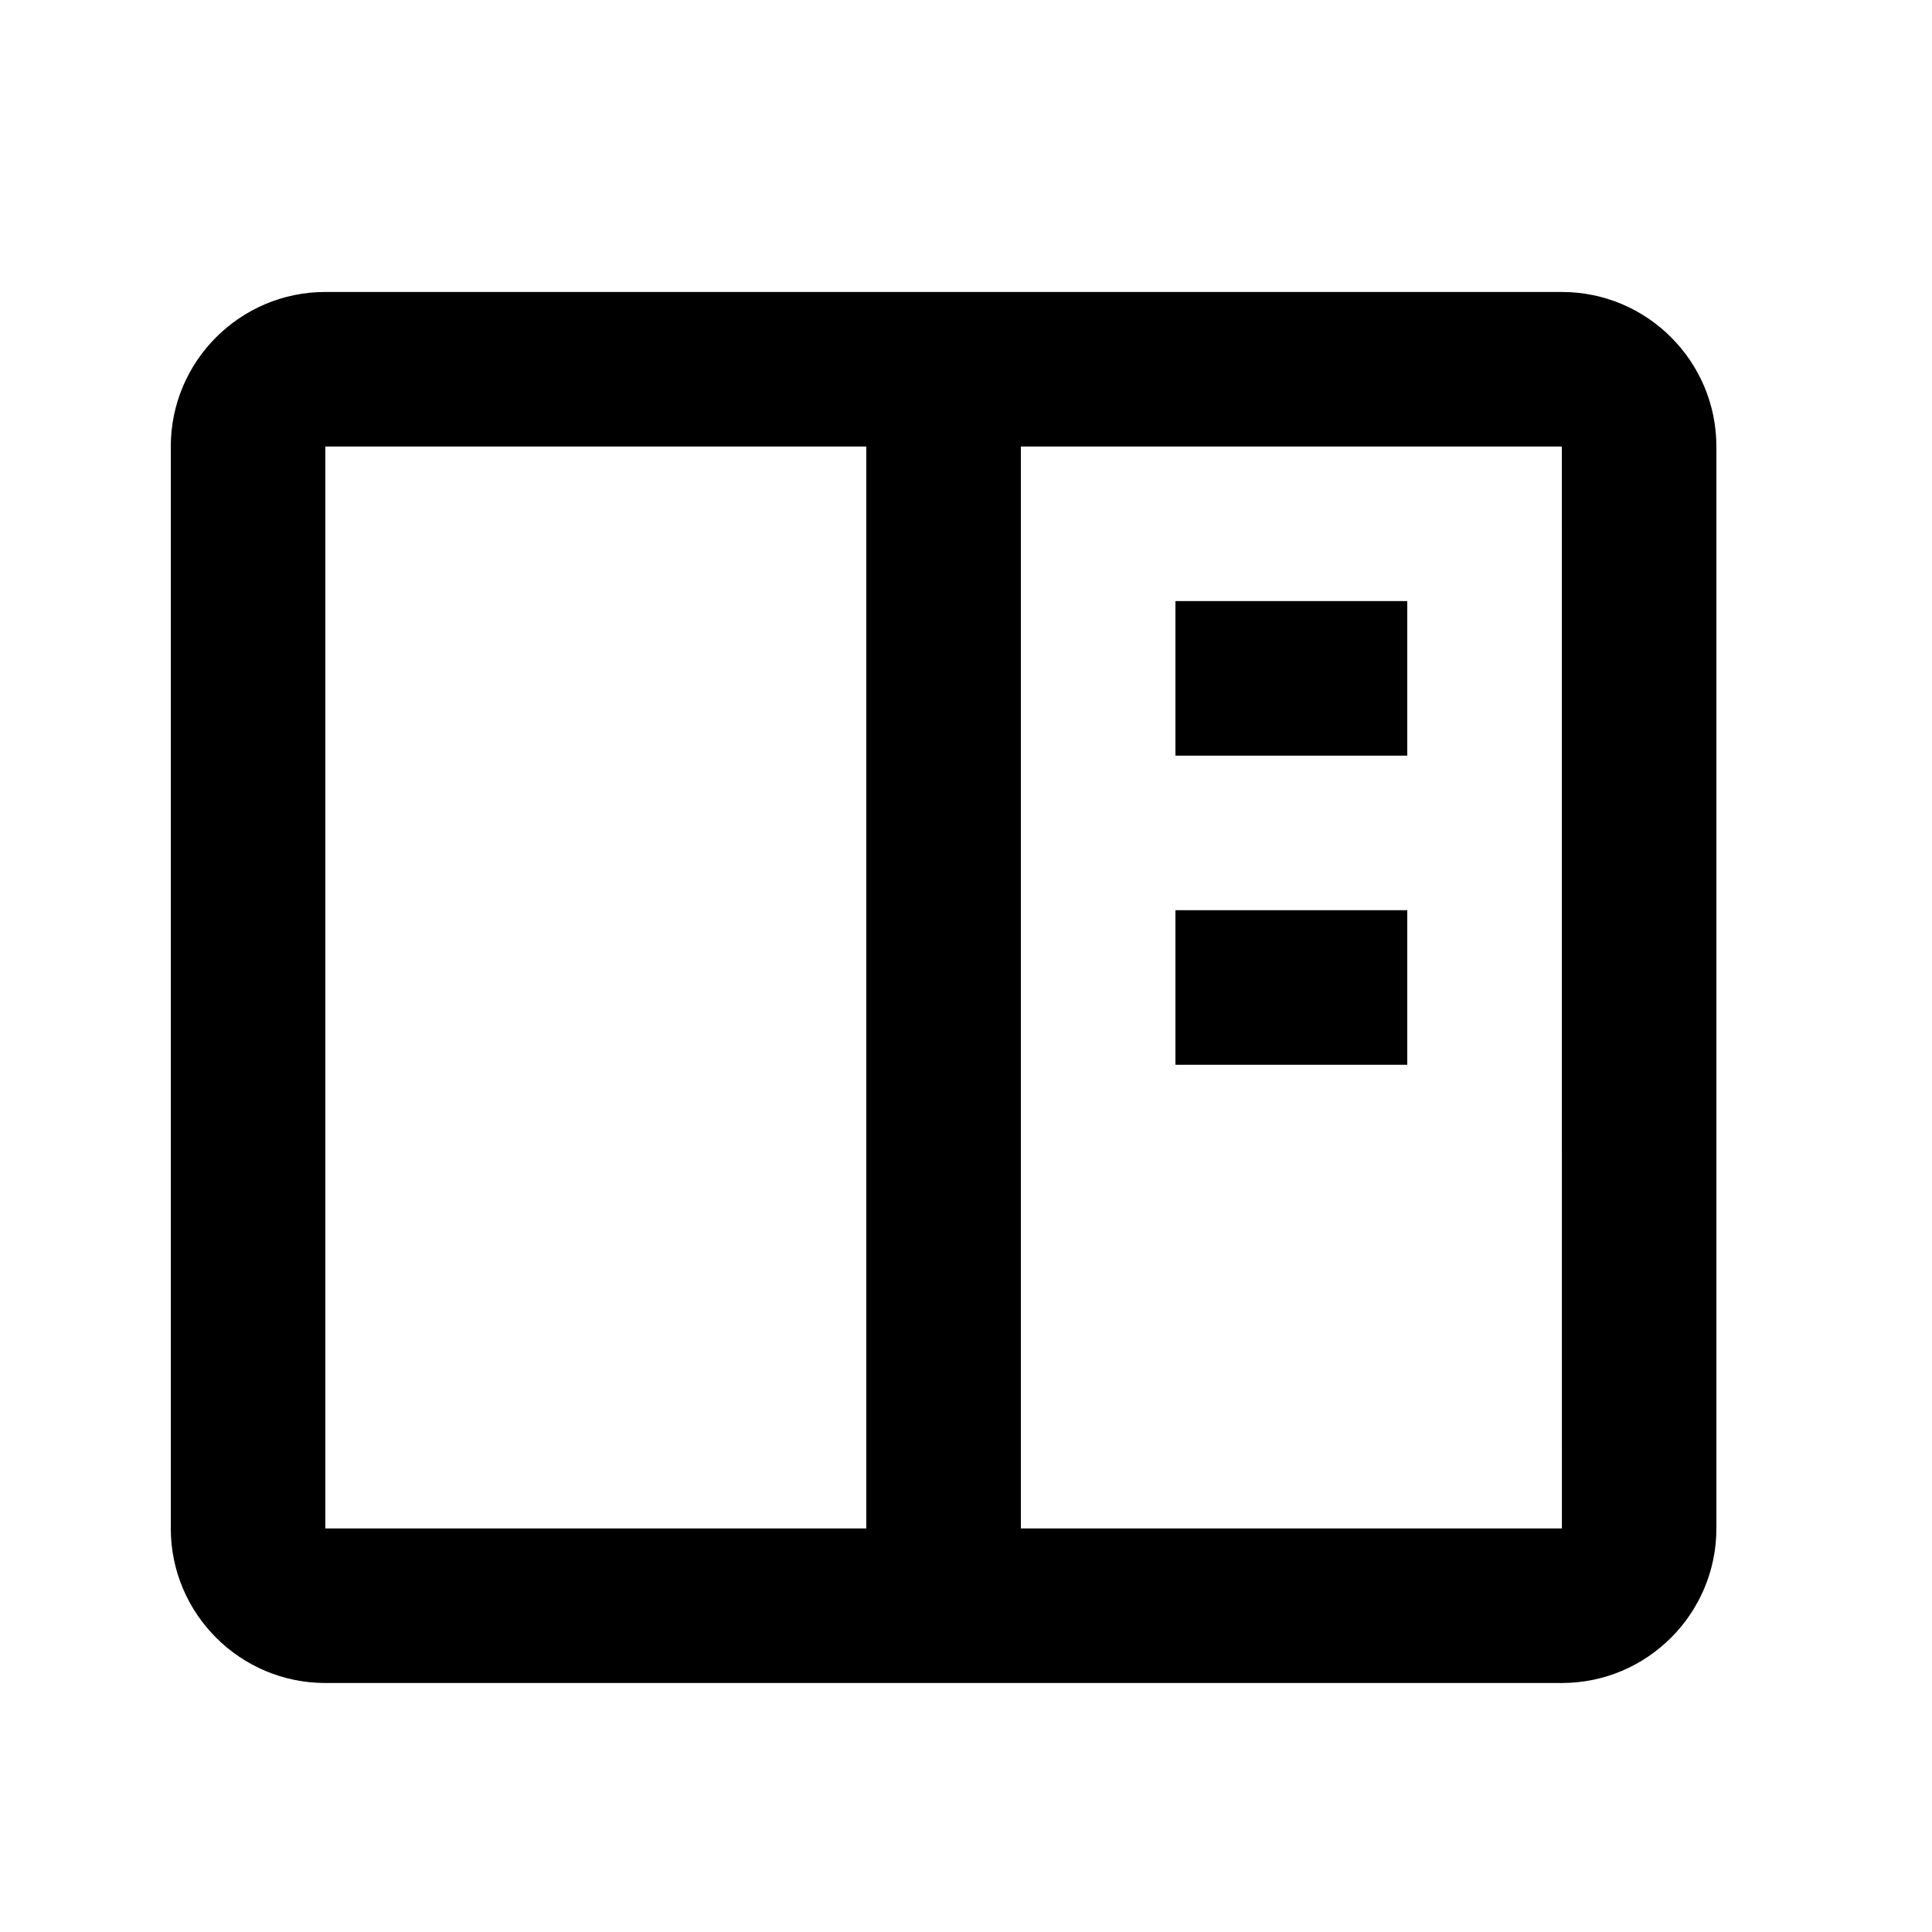
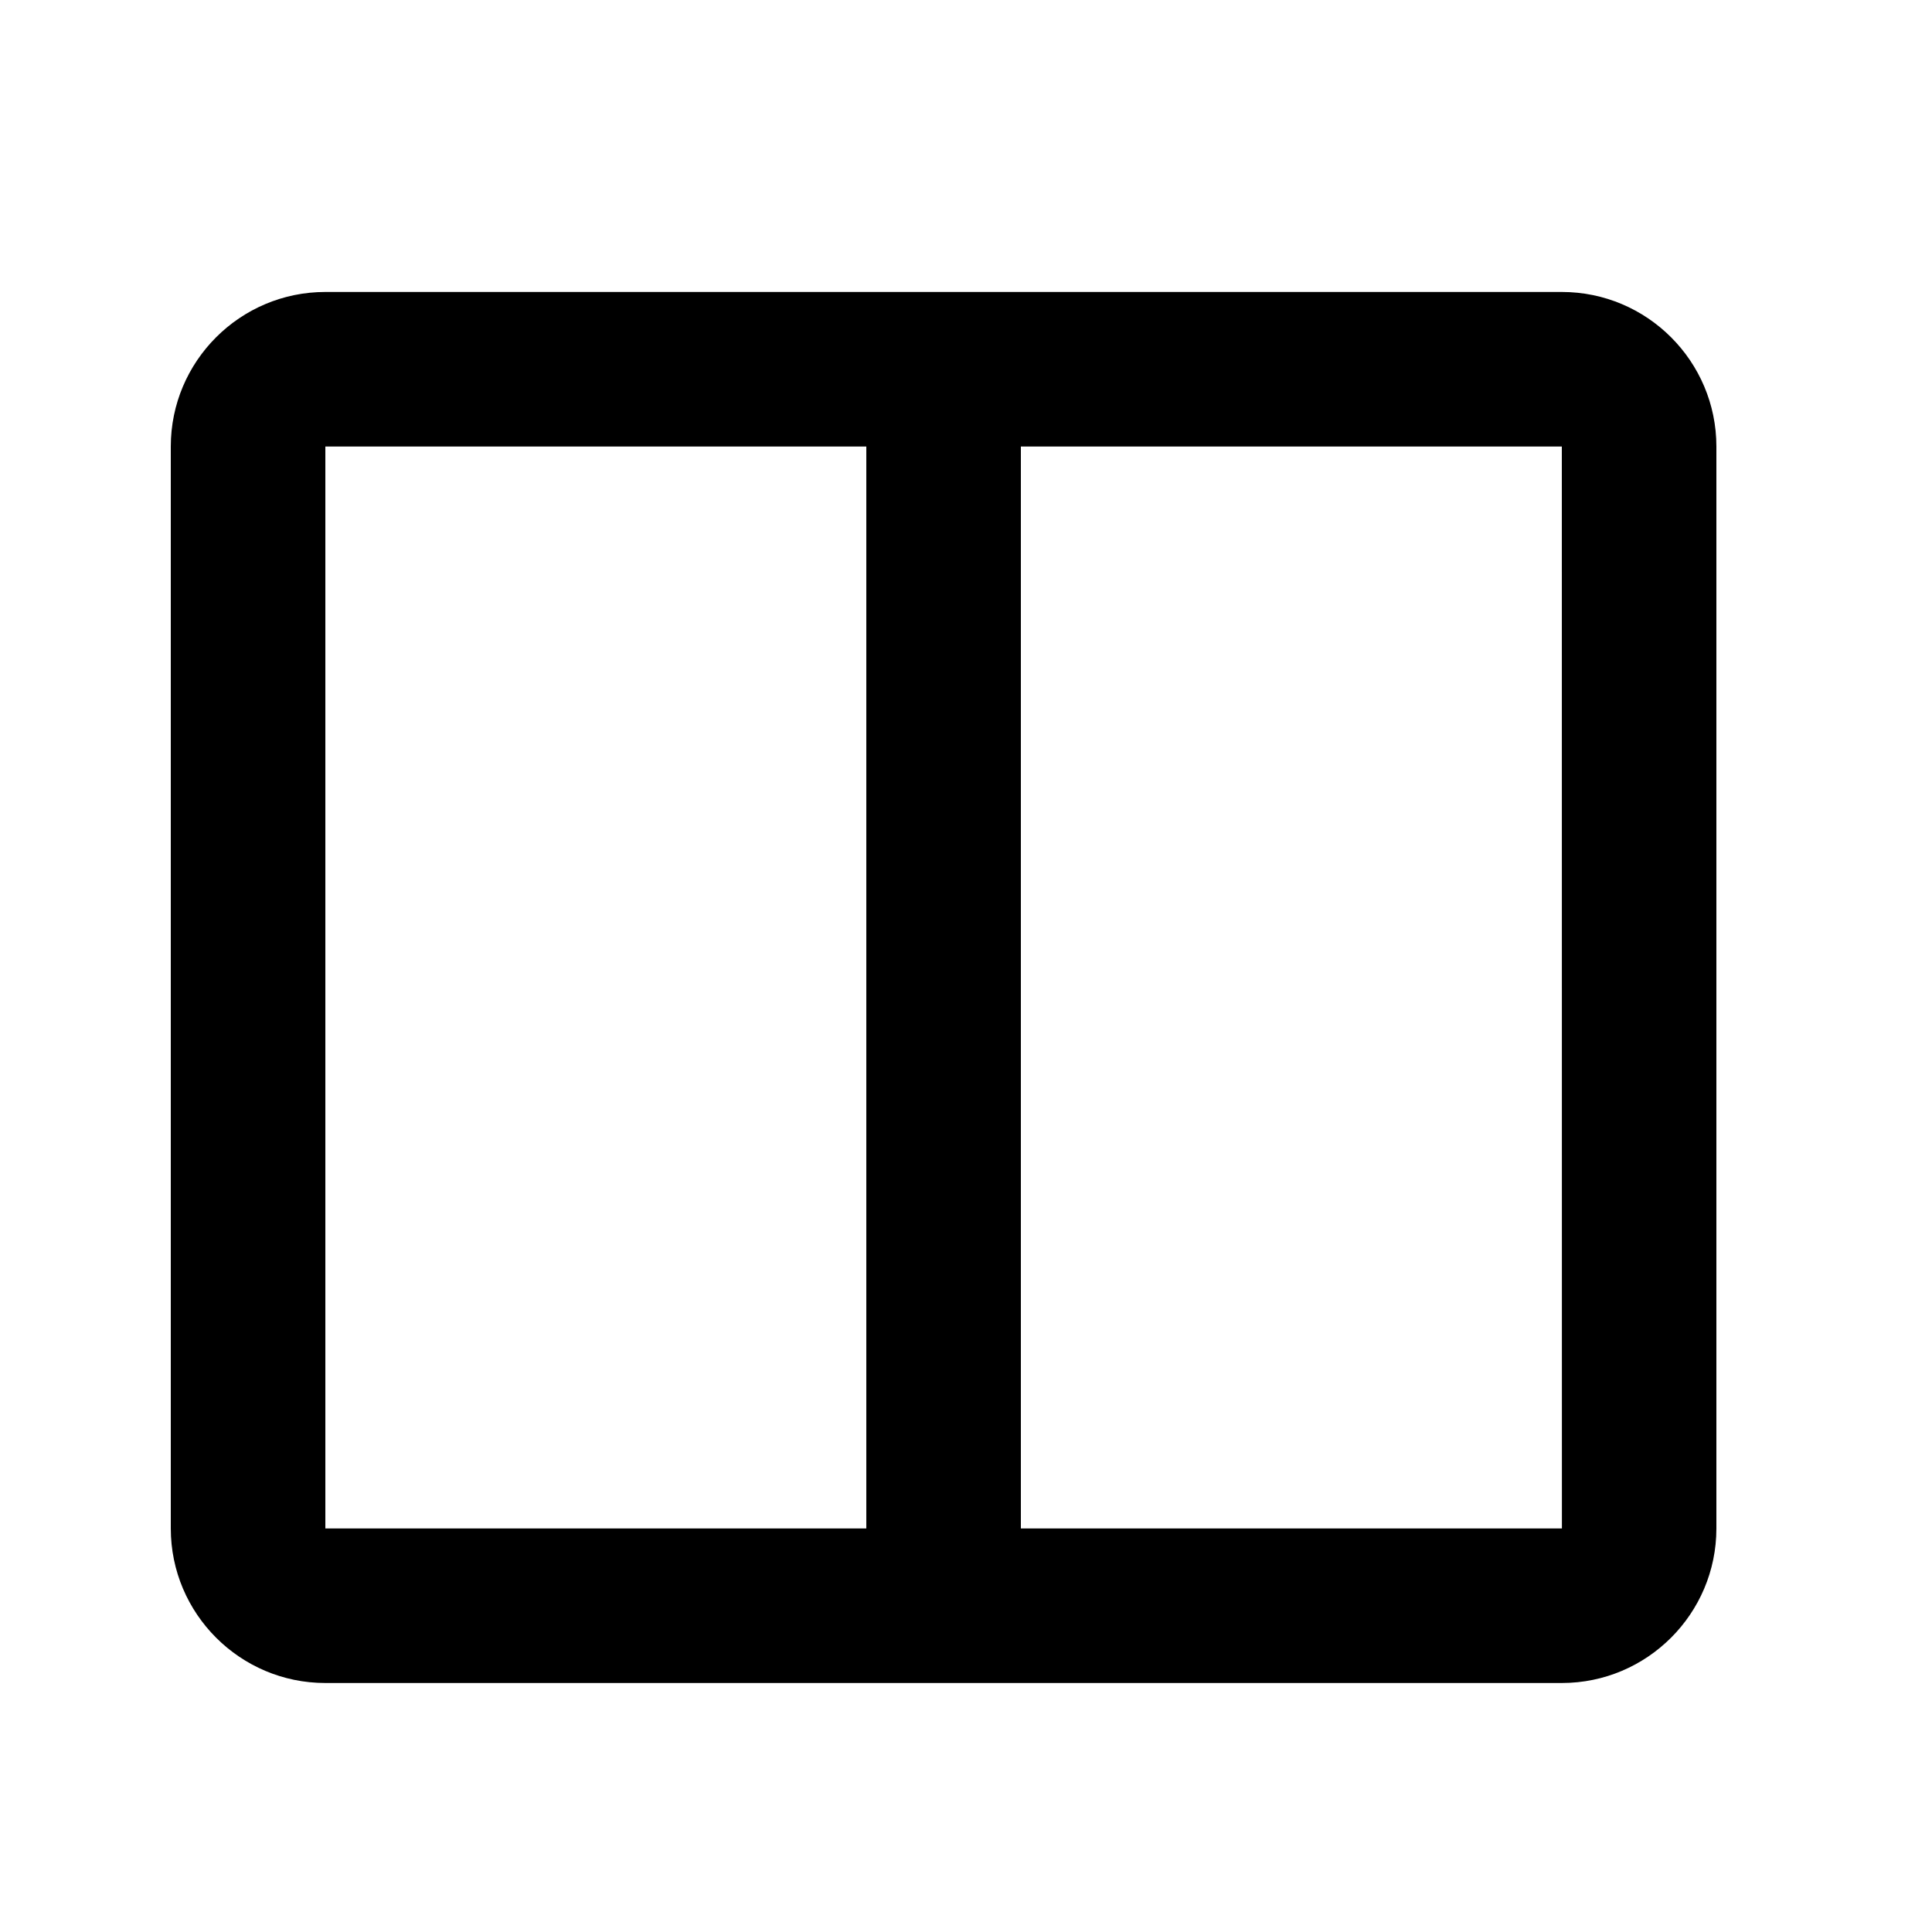
<svg xmlns="http://www.w3.org/2000/svg" width="25" height="25" viewBox="0 0 25 25" fill="none">
  <path d="M20.21 3.778H4.21C3.107 3.778 2.21 4.675 2.21 5.778V19.778C2.21 20.881 3.107 21.778 4.21 21.778H20.21C21.313 21.778 22.21 20.881 22.21 19.778V5.778C22.21 4.675 21.313 3.778 20.21 3.778ZM4.21 19.778V5.778H11.21V19.778H4.21ZM13.21 19.778V5.778H20.21L20.211 19.778H13.21Z" fill="black" />
-   <path d="M15.21 7.778H18.21V9.778H15.21V7.778ZM15.21 11.778H18.21V13.778H15.21V11.778Z" fill="black" />
</svg>